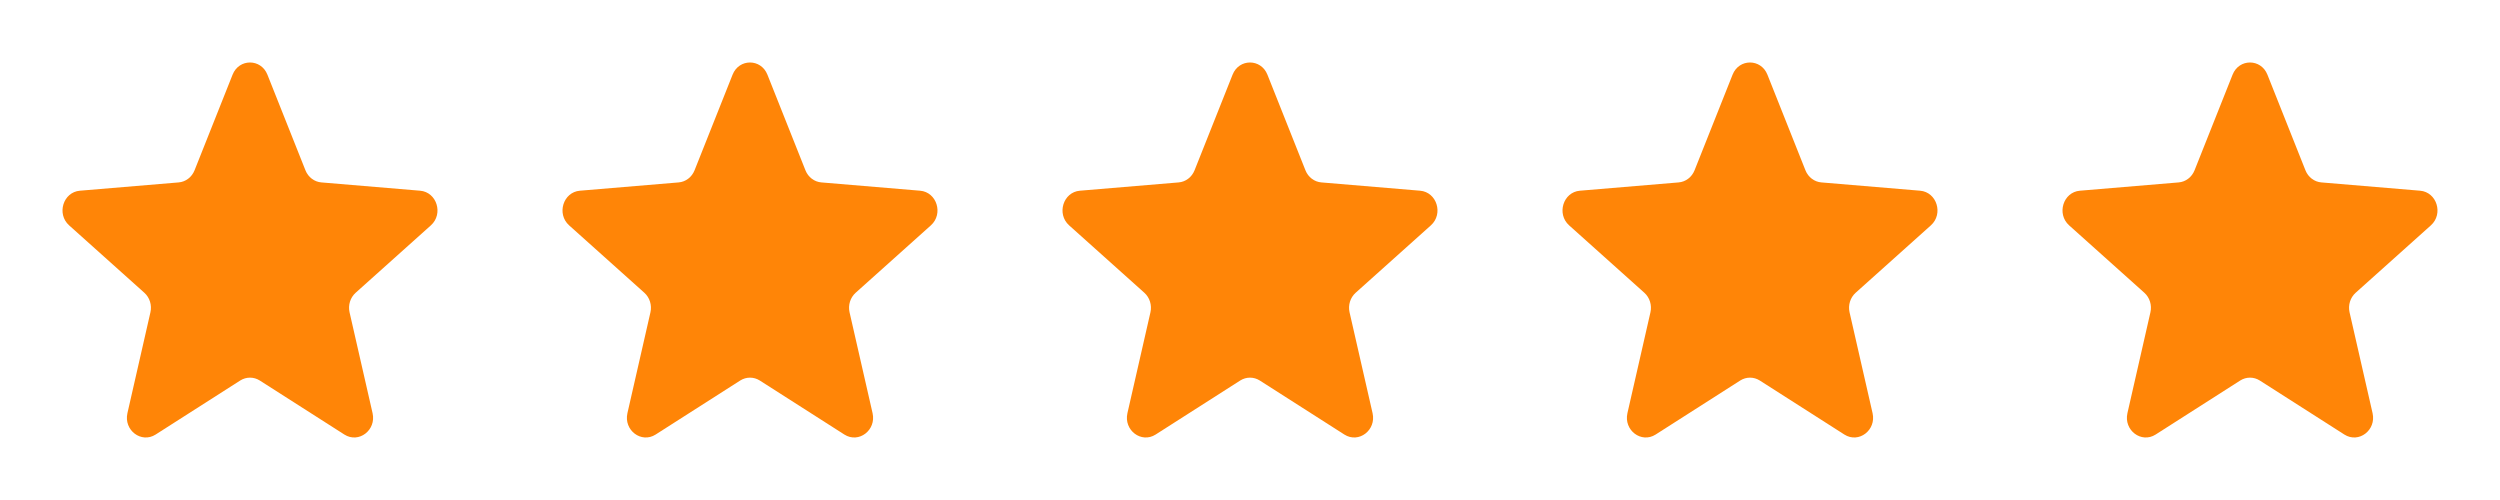
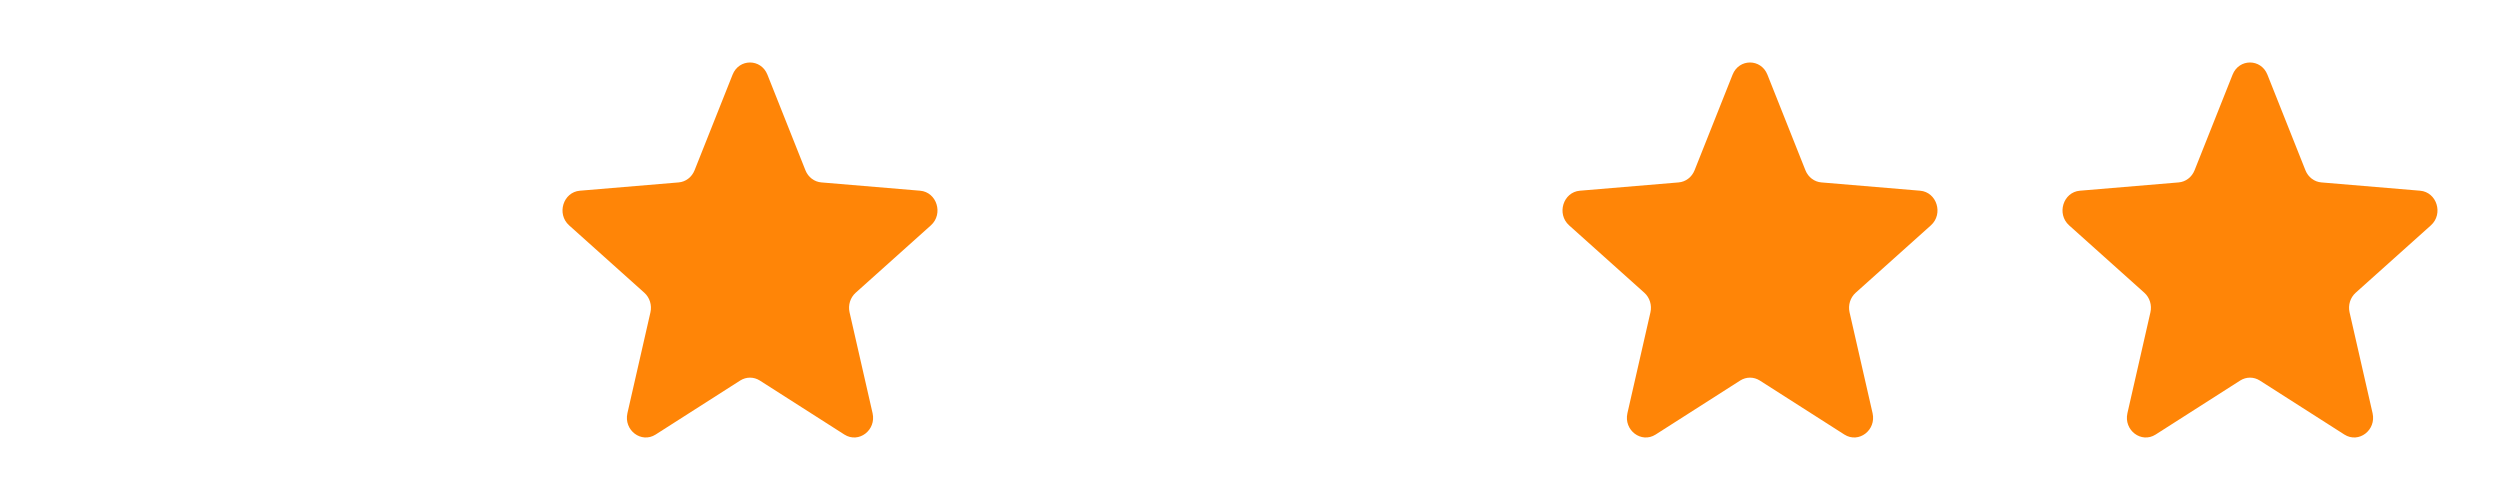
<svg xmlns="http://www.w3.org/2000/svg" width="120" height="24" viewBox="0 0 120 24" fill="none">
-   <path d="M11.164 3.584C11.473 2.805 12.527 2.805 12.836 3.584L14.662 8.176C14.793 8.504 15.088 8.728 15.426 8.756L20.165 9.154C20.968 9.221 21.294 10.269 20.682 10.817L17.071 14.053C16.813 14.284 16.701 14.647 16.779 14.992L17.883 19.83C18.07 20.649 17.217 21.297 16.53 20.858L12.472 18.266C12.182 18.081 11.818 18.081 11.528 18.266L7.47 20.858C6.783 21.297 5.93 20.649 6.117 19.83L7.22 14.992C7.299 14.647 7.187 14.284 6.929 14.053L3.318 10.817C2.706 10.269 3.032 9.221 3.835 9.154L8.574 8.756C8.913 8.728 9.207 8.504 9.338 8.176L11.164 3.584Z" fill="#FF8507" />
  <path d="M35.164 3.584C35.473 2.805 36.527 2.805 36.836 3.584L38.662 8.176C38.793 8.504 39.087 8.728 39.426 8.756L44.165 9.154C44.968 9.221 45.294 10.269 44.682 10.817L41.071 14.053C40.813 14.284 40.701 14.647 40.779 14.992L41.883 19.83C42.07 20.649 41.217 21.297 40.53 20.858L36.472 18.266C36.182 18.081 35.818 18.081 35.528 18.266L31.47 20.858C30.783 21.297 29.93 20.649 30.117 19.83L31.221 14.992C31.299 14.647 31.187 14.284 30.929 14.053L27.318 10.817C26.706 10.269 27.032 9.221 27.835 9.154L32.574 8.756C32.913 8.728 33.207 8.504 33.338 8.176L35.164 3.584Z" fill="#FF8507" />
-   <path d="M59.164 3.584C59.473 2.805 60.527 2.805 60.836 3.584L62.662 8.176C62.793 8.504 63.087 8.728 63.426 8.756L68.165 9.154C68.968 9.221 69.294 10.269 68.682 10.817L65.071 14.053C64.813 14.284 64.701 14.647 64.779 14.992L65.883 19.83C66.07 20.649 65.217 21.297 64.53 20.858L60.472 18.266C60.182 18.081 59.818 18.081 59.528 18.266L55.47 20.858C54.783 21.297 53.93 20.649 54.117 19.83L55.221 14.992C55.299 14.647 55.187 14.284 54.929 14.053L51.318 10.817C50.706 10.269 51.032 9.221 51.835 9.154L56.574 8.756C56.913 8.728 57.207 8.504 57.338 8.176L59.164 3.584Z" fill="#FF8507" />
  <path d="M83.164 3.584C83.473 2.805 84.527 2.805 84.836 3.584L86.662 8.176C86.793 8.504 87.088 8.728 87.426 8.756L92.165 9.154C92.968 9.221 93.294 10.269 92.682 10.817L89.071 14.053C88.813 14.284 88.701 14.647 88.779 14.992L89.883 19.83C90.07 20.649 89.217 21.297 88.53 20.858L84.472 18.266C84.182 18.081 83.818 18.081 83.528 18.266L79.47 20.858C78.783 21.297 77.93 20.649 78.117 19.83L79.221 14.992C79.299 14.647 79.187 14.284 78.929 14.053L75.318 10.817C74.706 10.269 75.032 9.221 75.835 9.154L80.574 8.756C80.912 8.728 81.207 8.504 81.338 8.176L83.164 3.584Z" fill="#FF8507" />
  <path d="M107.164 3.584C107.473 2.805 108.527 2.805 108.836 3.584L110.662 8.176C110.793 8.504 111.087 8.728 111.426 8.756L116.165 9.154C116.968 9.221 117.294 10.269 116.682 10.817L113.071 14.053C112.813 14.284 112.701 14.647 112.779 14.992L113.883 19.83C114.07 20.649 113.217 21.297 112.53 20.858L108.472 18.266C108.182 18.081 107.818 18.081 107.528 18.266L103.47 20.858C102.783 21.297 101.93 20.649 102.117 19.83L103.22 14.992C103.299 14.647 103.187 14.284 102.929 14.053L99.318 10.817C98.706 10.269 99.032 9.221 99.835 9.154L104.574 8.756C104.913 8.728 105.207 8.504 105.338 8.176L107.164 3.584Z" fill="#FF8507" />
</svg>